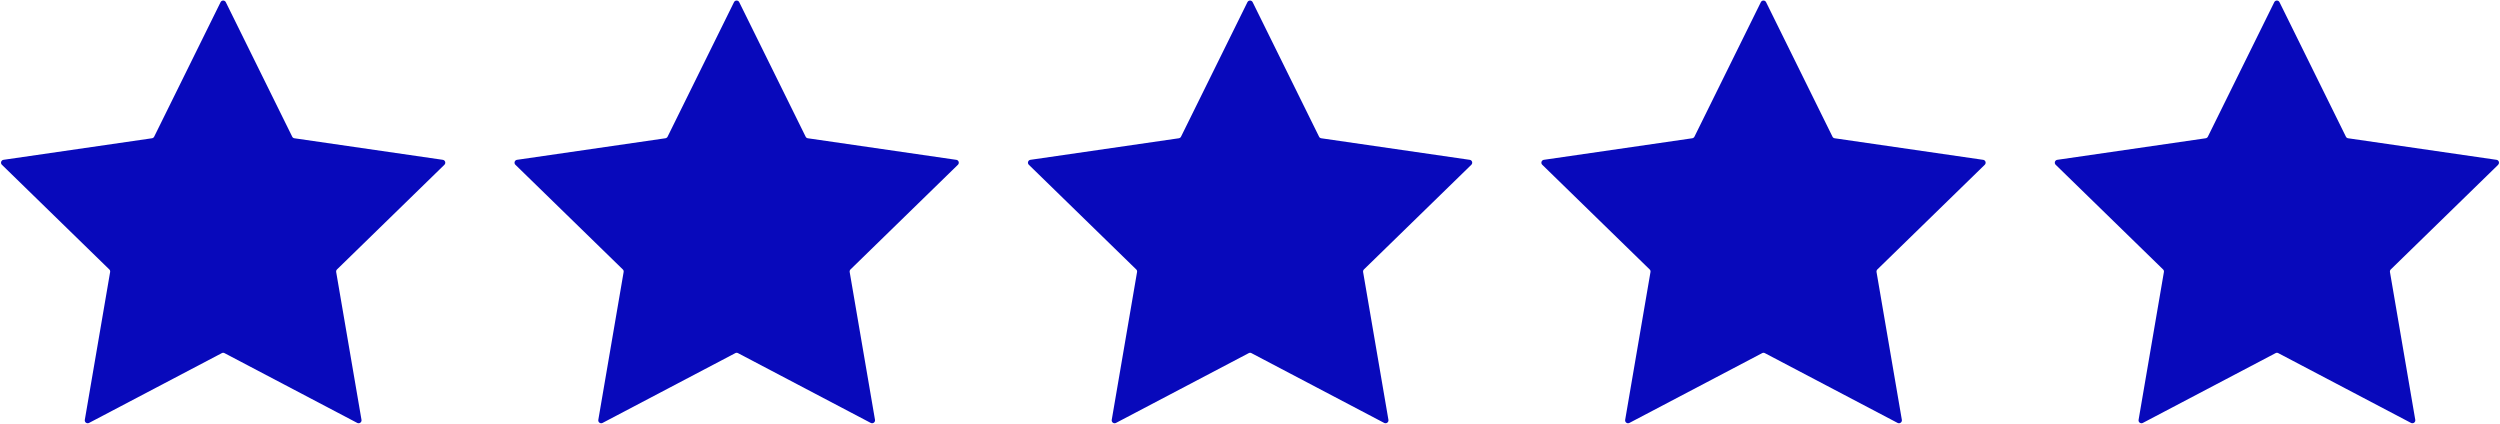
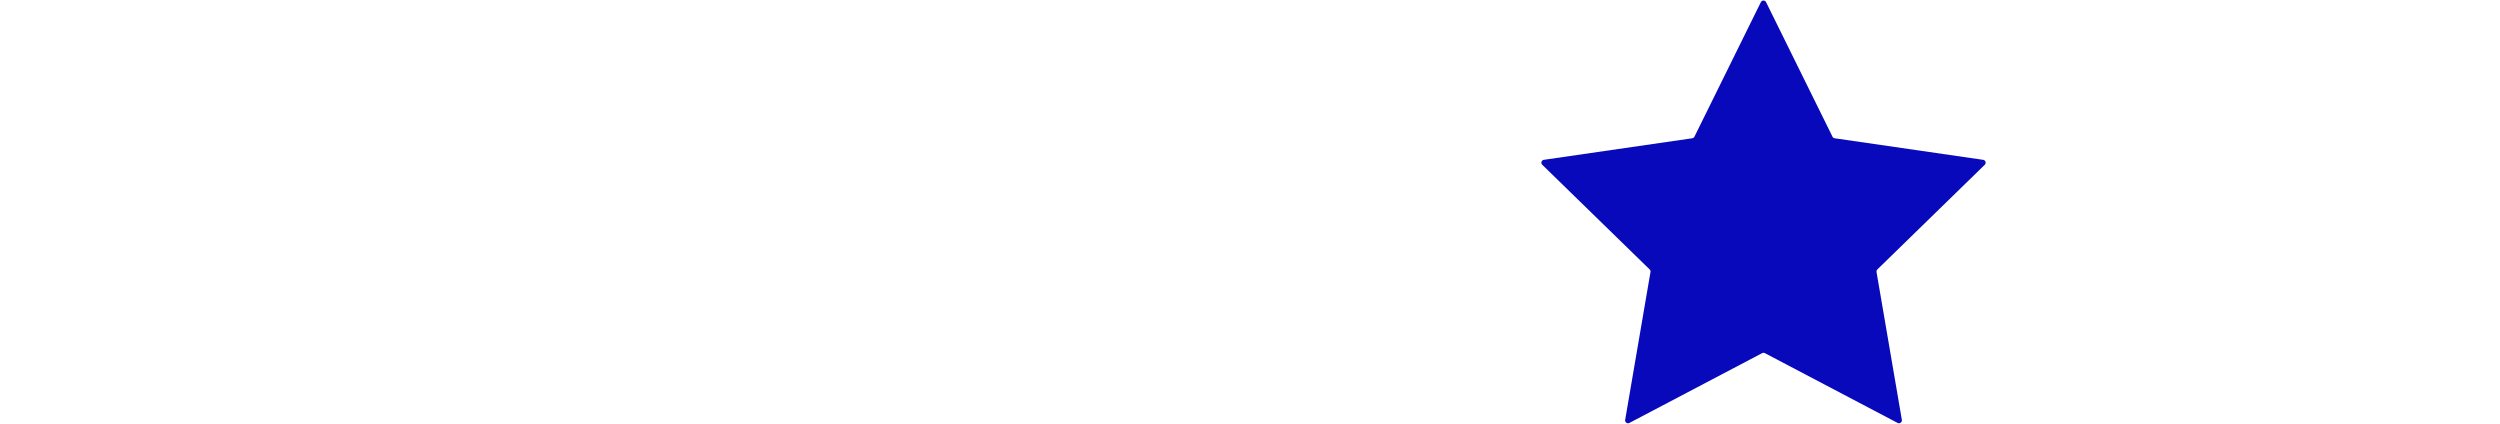
<svg xmlns="http://www.w3.org/2000/svg" id="Layer_1" viewBox="0 0 311 52.73">
  <defs>
    <style>
      .cls-1 {
        fill: #0809bb;
      }
    </style>
  </defs>
-   <path class="cls-1" d="M55.08,19.88l-18.46-2.68c-.12-.02-.22-.09-.27-.2L28.09.27c-.13-.27-.52-.27-.65,0l-8.26,16.73c-.05.11-.16.18-.27.2L.44,19.88c-.3.04-.42.41-.2.62l13.36,13.02c.09.08.12.2.1.32l-3.15,18.39c-.05.3.26.52.53.38l16.51-8.68c.11-.06.23-.06.34,0l16.51,8.68c.27.14.58-.09.53-.38l-3.15-18.39c-.02-.12.02-.24.1-.32l13.36-13.02c.22-.21.1-.58-.2-.62Z" />
-   <path class="cls-1" d="M118.95,19.88l-18.46-2.68c-.12-.02-.22-.09-.27-.2L91.96.27c-.13-.27-.52-.27-.65,0l-8.26,16.73c-.05.11-.16.18-.27.2l-18.46,2.68c-.3.04-.42.41-.2.62l13.36,13.02c.09.08.12.2.1.32l-3.15,18.39c-.05.3.26.52.53.38l16.51-8.68c.11-.06.23-.06.34,0l16.51,8.68c.27.14.58-.09.53-.38l-3.15-18.39c-.02-.12.02-.24.1-.32l13.36-13.02c.22-.21.1-.58-.2-.62Z" />
-   <path class="cls-1" d="M182.82,19.88l-18.46-2.68c-.12-.02-.22-.09-.27-.2L155.83.27c-.13-.27-.52-.27-.65,0l-8.26,16.73c-.05.11-.16.18-.27.2l-18.46,2.68c-.3.04-.42.41-.2.62l13.36,13.02c.09.08.12.2.1.32l-3.15,18.39c-.05.3.26.52.53.38l16.51-8.68c.11-.06.23-.06.34,0l16.51,8.68c.27.14.58-.09.53-.38l-3.15-18.39c-.02-.12.02-.24.1-.32l13.36-13.02c.22-.21.1-.58-.2-.62Z" />
  <path class="cls-1" d="M246.69,19.88l-18.46-2.68c-.12-.02-.22-.09-.27-.2L219.7.27c-.13-.27-.52-.27-.65,0l-8.26,16.73c-.05.11-.16.18-.27.2l-18.46,2.68c-.3.04-.42.41-.2.62l13.36,13.02c.09.08.12.2.1.32l-3.15,18.39c-.05.3.26.52.53.38l16.51-8.68c.11-.06.23-.06.34,0l16.51,8.68c.27.14.58-.09.53-.38l-3.15-18.39c-.02-.12.02-.24.1-.32l13.36-13.02c.22-.21.1-.58-.2-.62Z" />
-   <path class="cls-1" d="M310.76,20.5c.22-.21.1-.58-.2-.62l-18.46-2.68c-.12-.02-.22-.09-.27-.2L283.57.27c-.13-.27-.52-.27-.65,0l-8.26,16.73c-.05.11-.16.18-.27.2l-18.46,2.68c-.3.04-.42.41-.2.62l13.36,13.02c.09.08.12.2.1.32l-3.15,18.39c-.05.3.26.52.53.38l16.51-8.68c.11-.06.23-.06.34,0l16.51,8.68c.27.14.58-.09.53-.38l-3.15-18.39c-.02-.12.02-.24.1-.32l13.36-13.02Z" />
</svg>